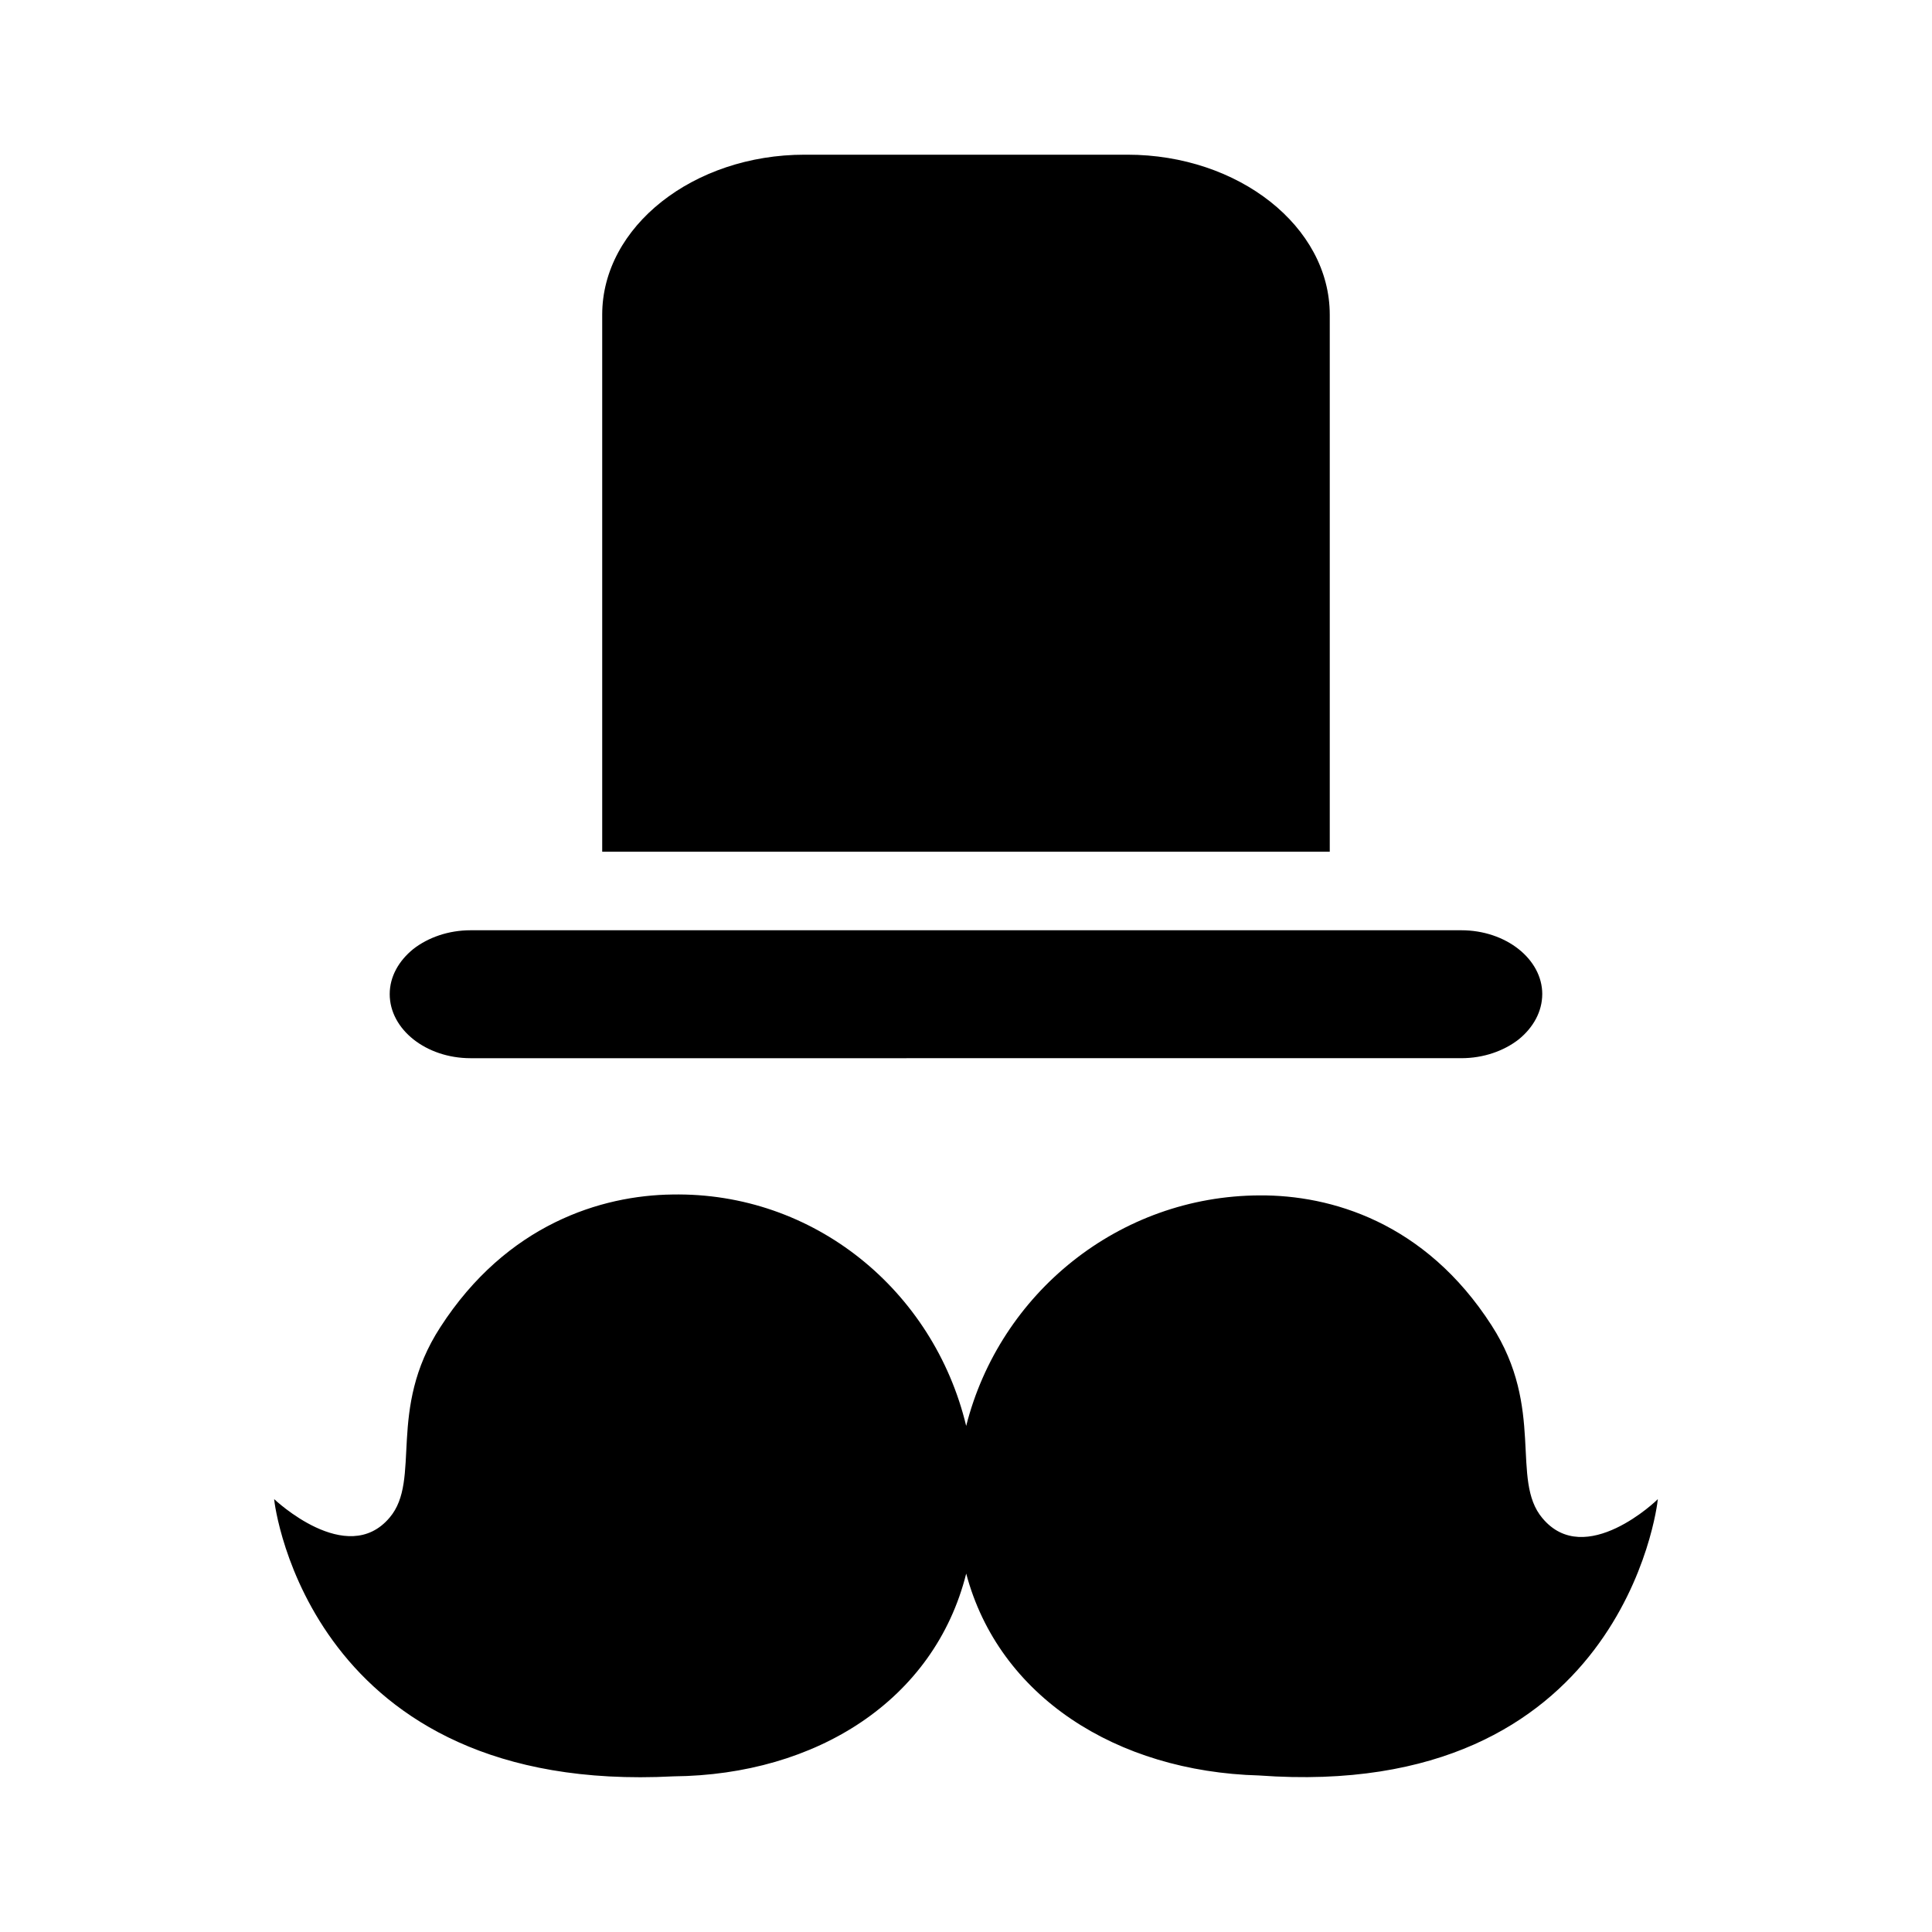
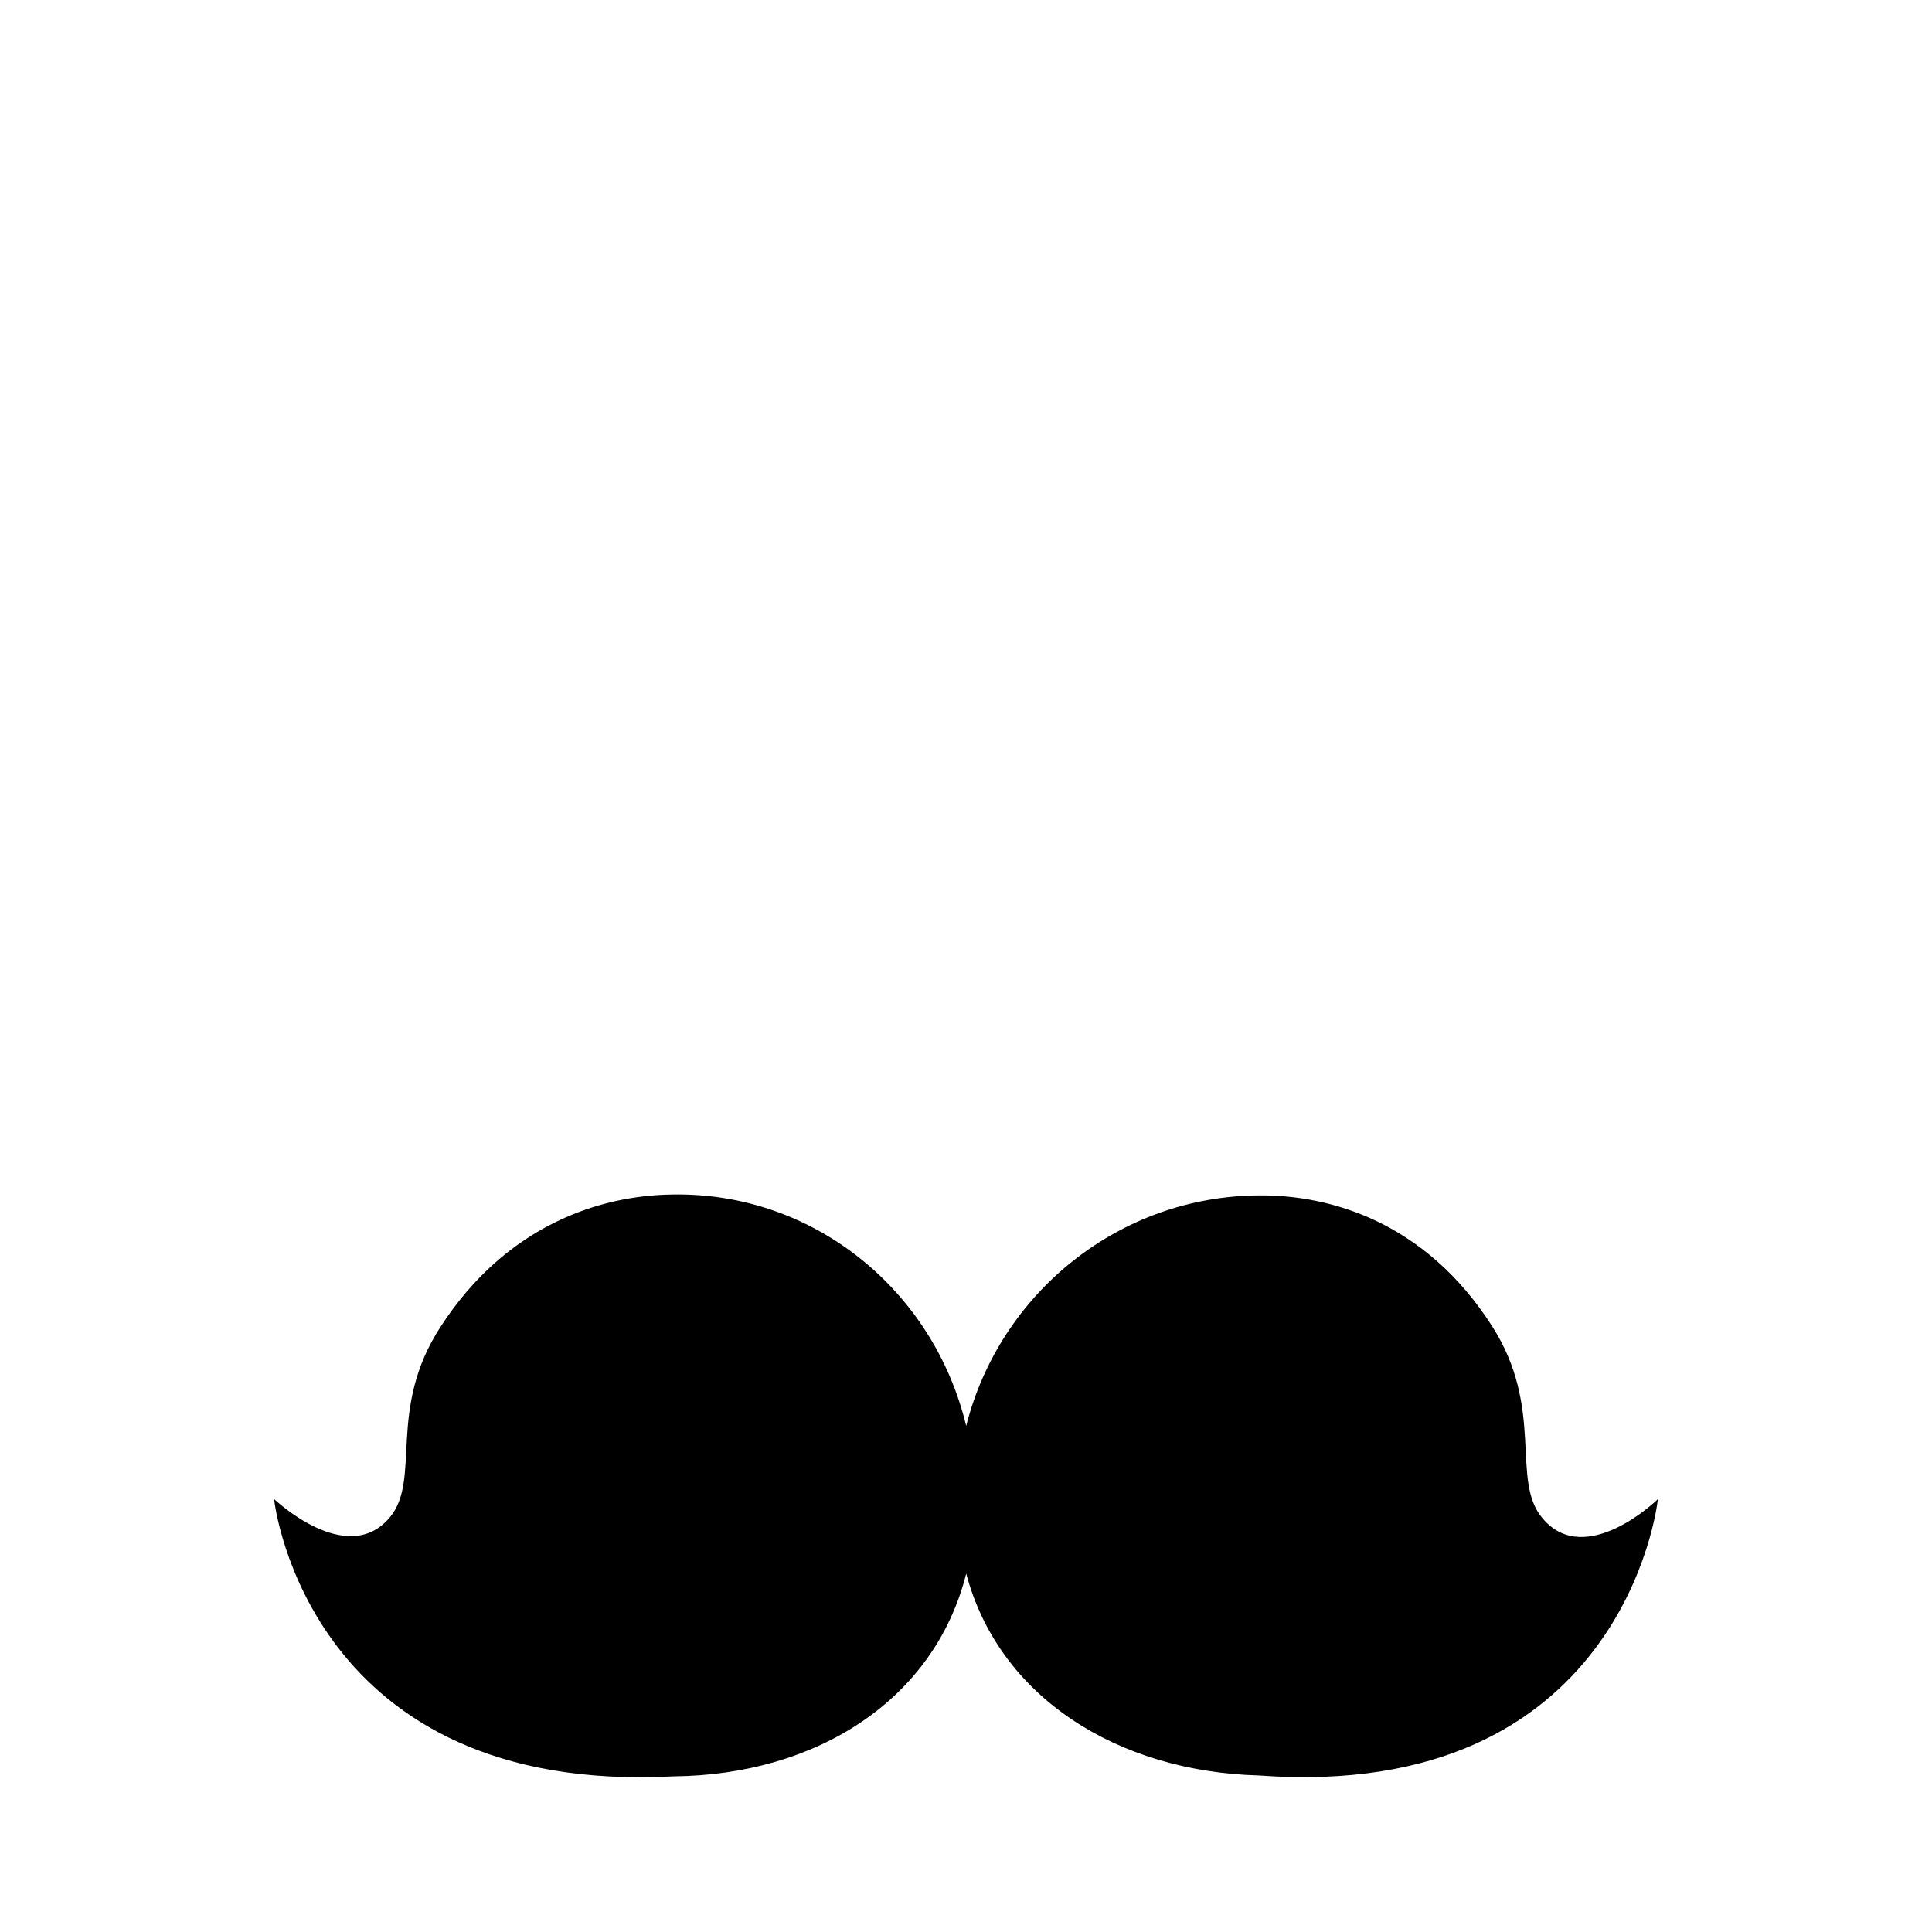
<svg xmlns="http://www.w3.org/2000/svg" fill="#000000" width="800px" height="800px" version="1.1" viewBox="144 144 512 512">
  <g>
-     <path d="m496.4 227.39v142.32h-192.81v-142.32c0-23.352 24.172-42.395 53.641-42.395h85.535c29.461 0.004 53.633 19.043 53.633 42.395z" />
-     <path d="m552.71 407.45c0 4.644-2.41 8.906-6.262 12.02-3.934 3.055-9.309 4.961-15.168 4.961l-262.57 0.004c-11.801 0-21.434-7.633-21.434-16.984 0-4.644 2.41-8.844 6.262-11.961 3.934-3.055 9.309-4.961 15.168-4.961h262.57c11.805 0 21.438 7.637 21.438 16.922z" />
-     <path d="m552.73 546.3c-8.531-10.16 0.816-28.969-13.438-51.047-17.637-27.453-42.754-34.578-61.445-34.461-37.262 0.117-68.922 25.93-77.797 61.094-8.645-35.977-40.422-62.027-77.914-61.328-18.691 0.23-43.805 7.828-61.445 35.16-14.254 21.961-4.906 40.422-13.438 50.461-11.332 13.438-30.605-4.906-30.605-4.906 0.117 1.867 9.691 78.5 105.84 73.477 37.852-0.348 69.152-20.207 77.566-53.734 8.645 32.59 39.836 52.453 77.566 53.5 96.02 7.008 105.6-71.258 105.72-73.242 0 0.125-19.277 18.695-30.605 5.027z" />
+     <path d="m552.73 546.3c-8.531-10.16 0.816-28.969-13.438-51.047-17.637-27.453-42.754-34.578-61.445-34.461-37.262 0.117-68.922 25.93-77.797 61.094-8.645-35.977-40.422-62.027-77.914-61.328-18.691 0.23-43.805 7.828-61.445 35.16-14.254 21.961-4.906 40.422-13.438 50.461-11.332 13.438-30.605-4.906-30.605-4.906 0.117 1.867 9.691 78.5 105.84 73.477 37.852-0.348 69.152-20.207 77.566-53.734 8.645 32.59 39.836 52.453 77.566 53.5 96.02 7.008 105.6-71.258 105.72-73.242 0 0.125-19.277 18.695-30.605 5.027" />
  </g>
</svg>